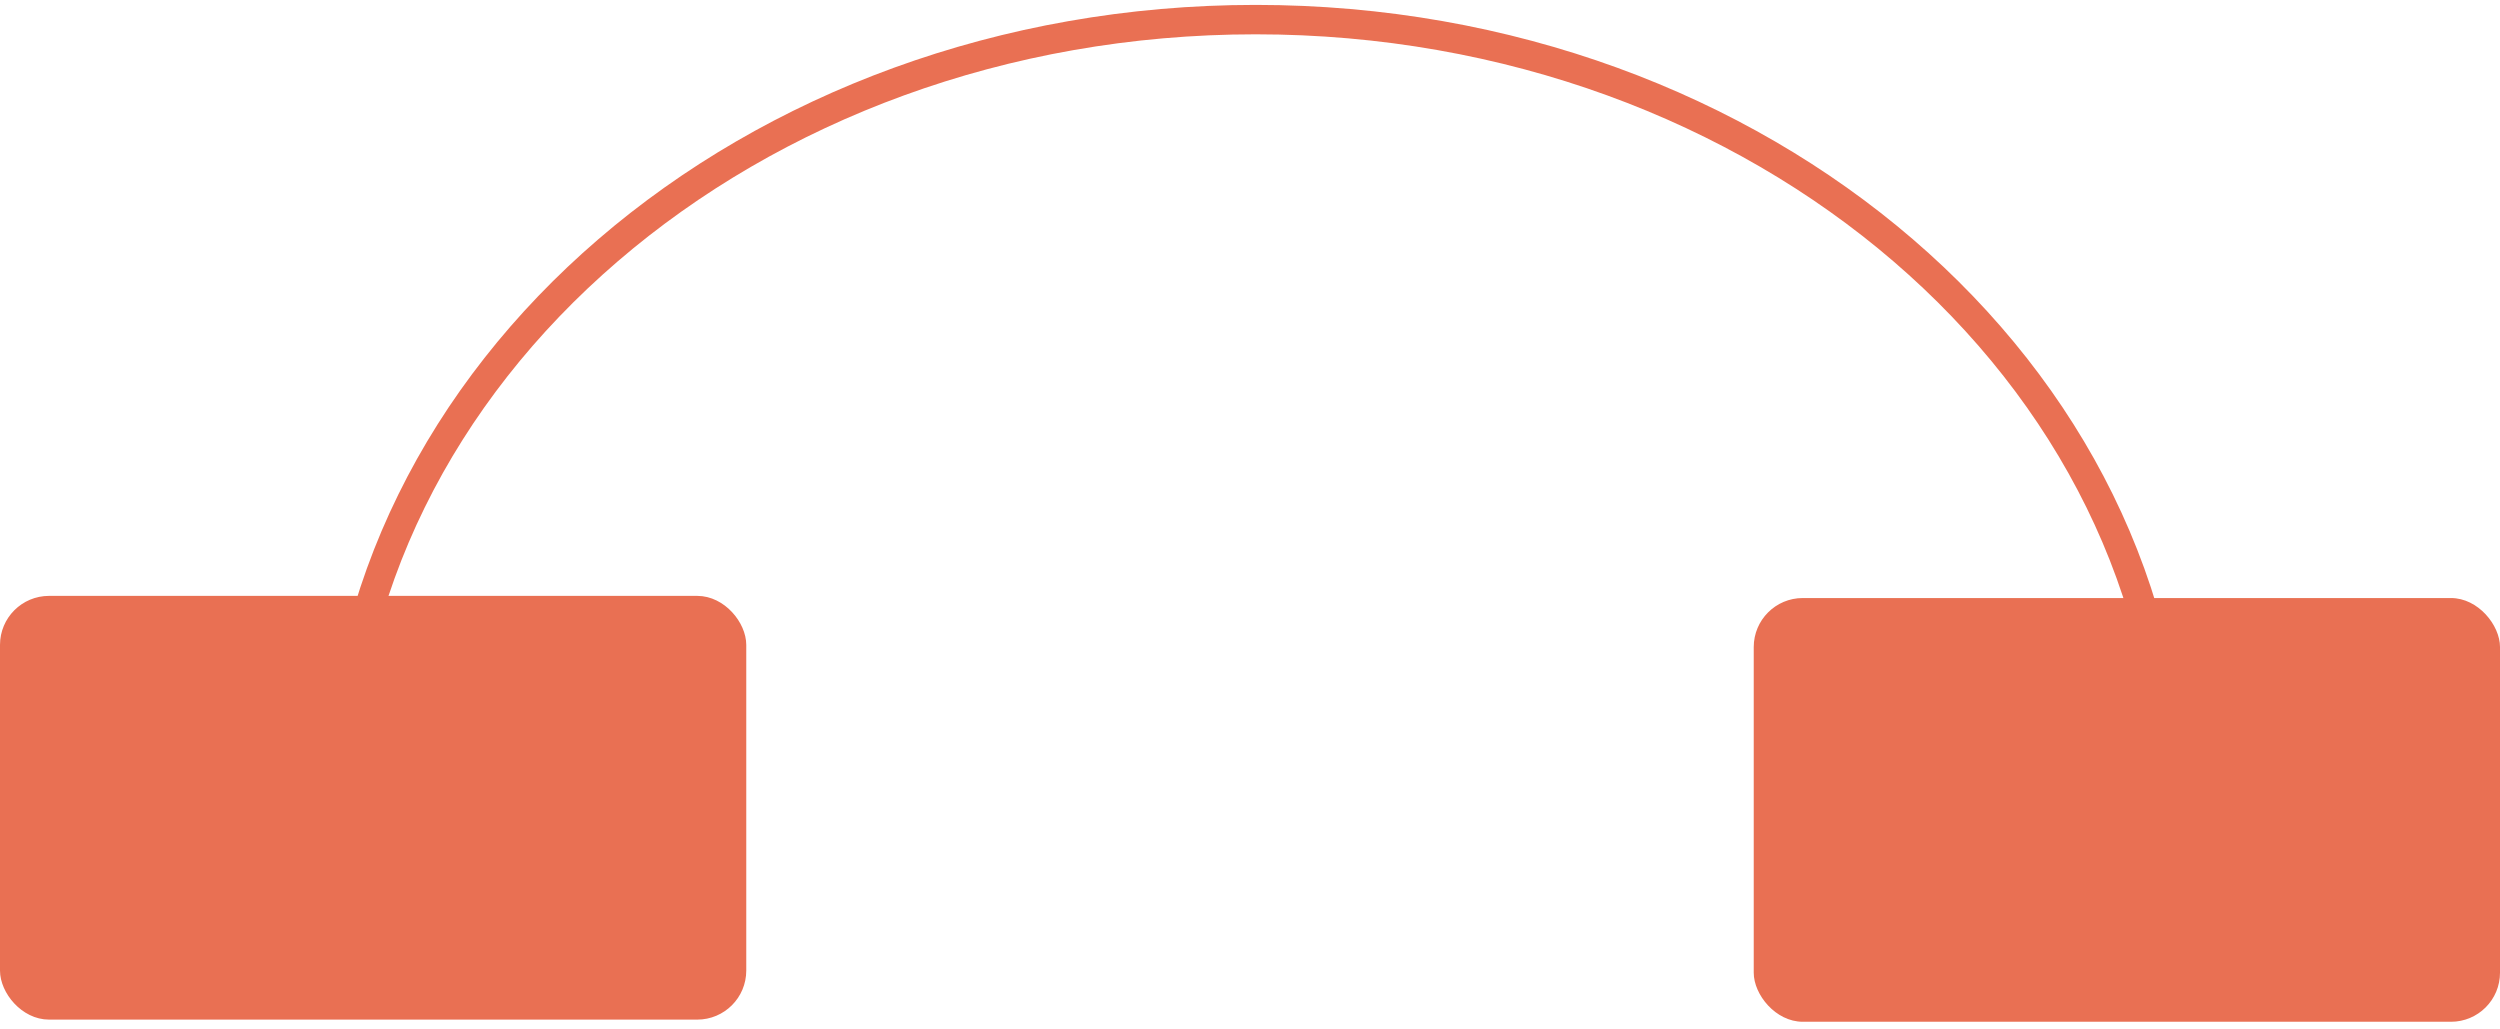
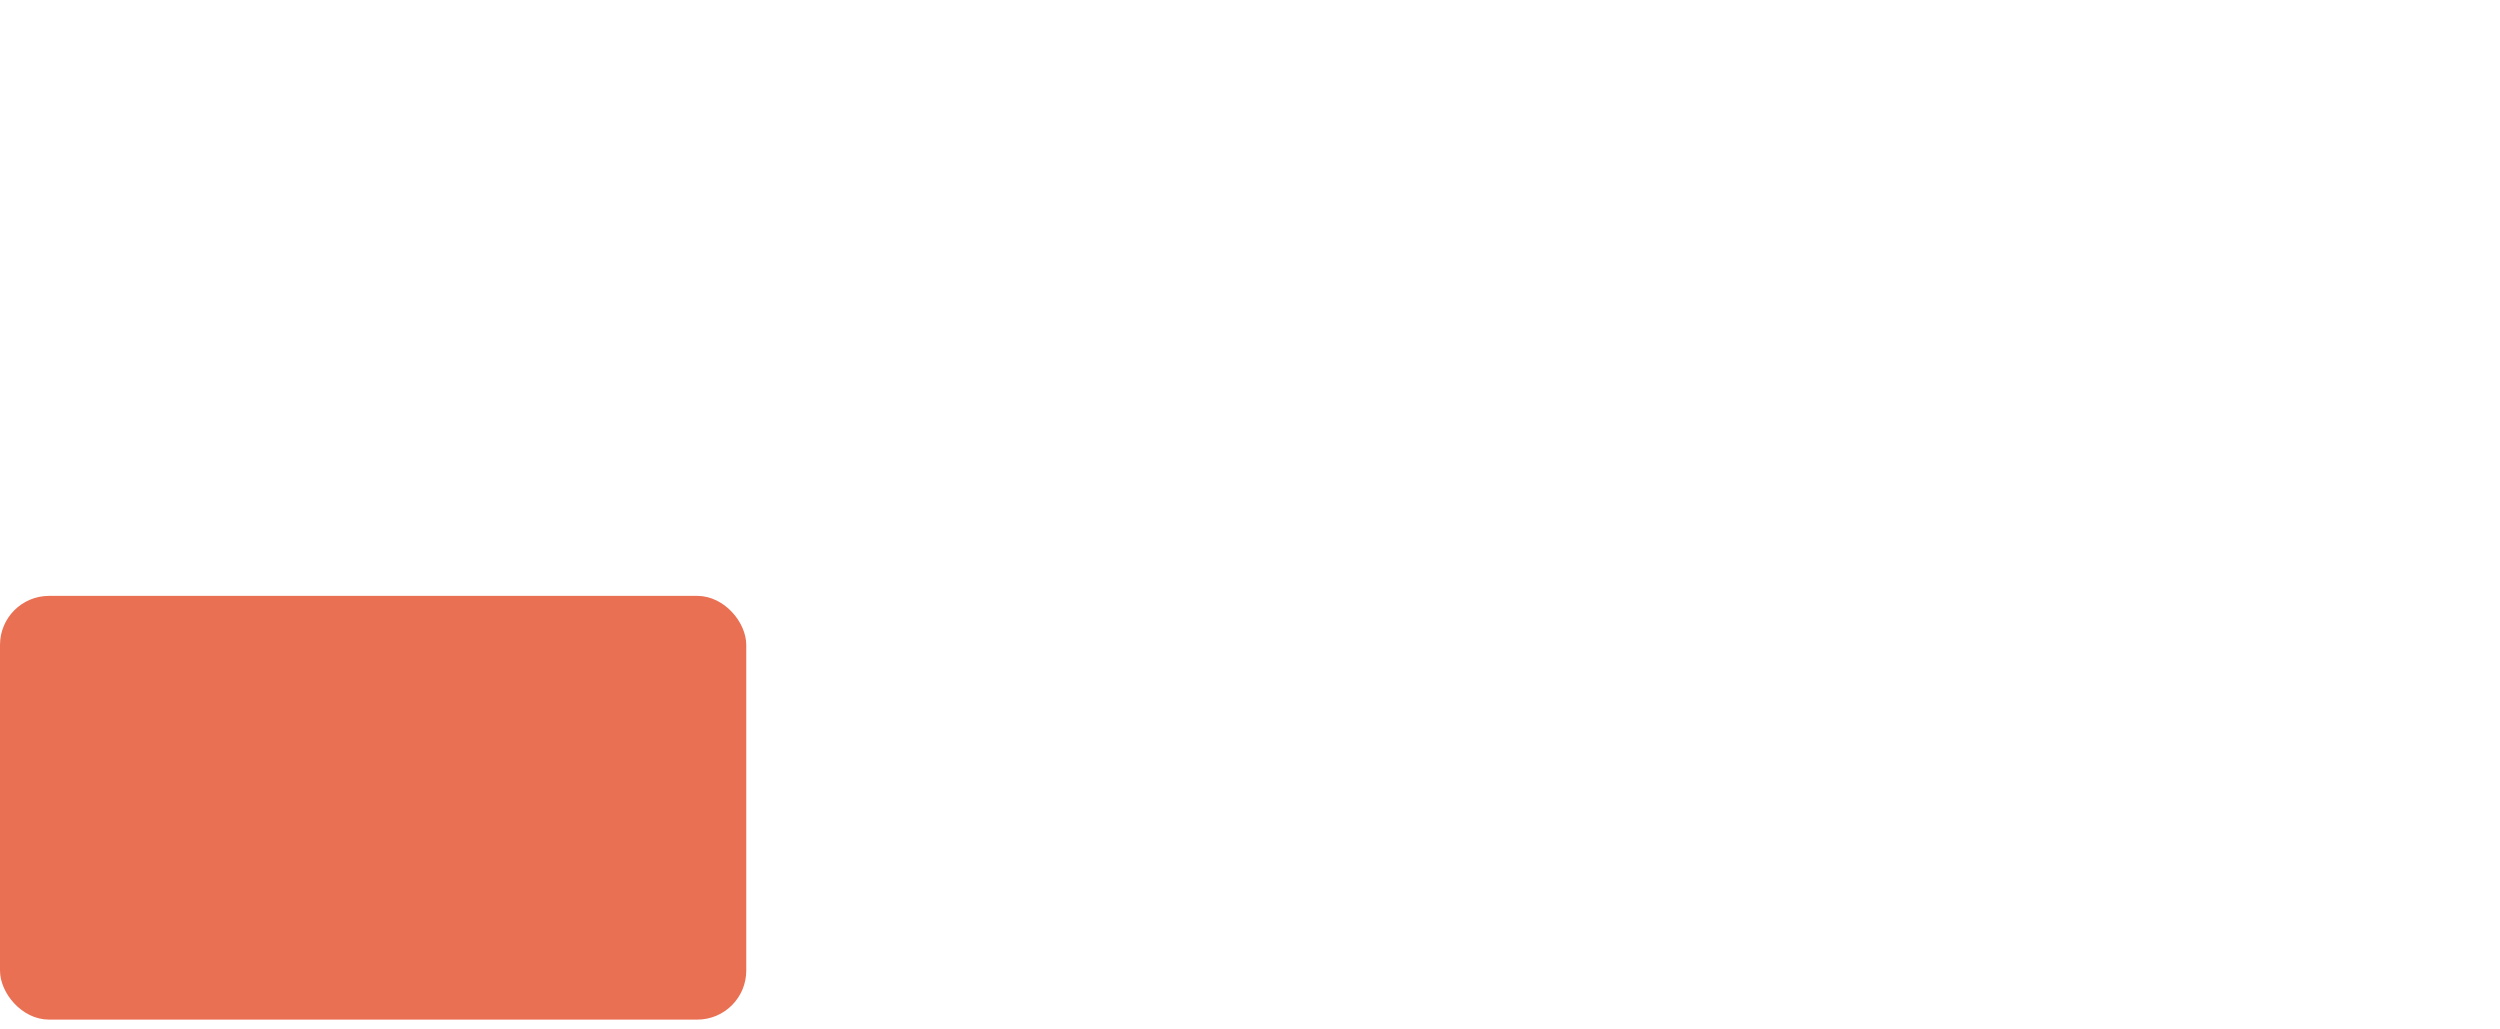
<svg xmlns="http://www.w3.org/2000/svg" width="255" height="105" viewBox="0 0 255 105" fill="none">
-   <path d="M221.508 82.39C221.508 37.992 179.675 2 128.071 2C76.468 2 34.635 37.992 34.635 82.39" stroke="#E97053" stroke-width="3" />
  <rect x="0.5" y="61.28" width="75.119" height="42.22" rx="4.5" fill="#E97053" stroke="#E97053" />
-   <rect x="178.881" y="61" width="76.119" height="43.22" rx="5" fill="#E97053" />
</svg>